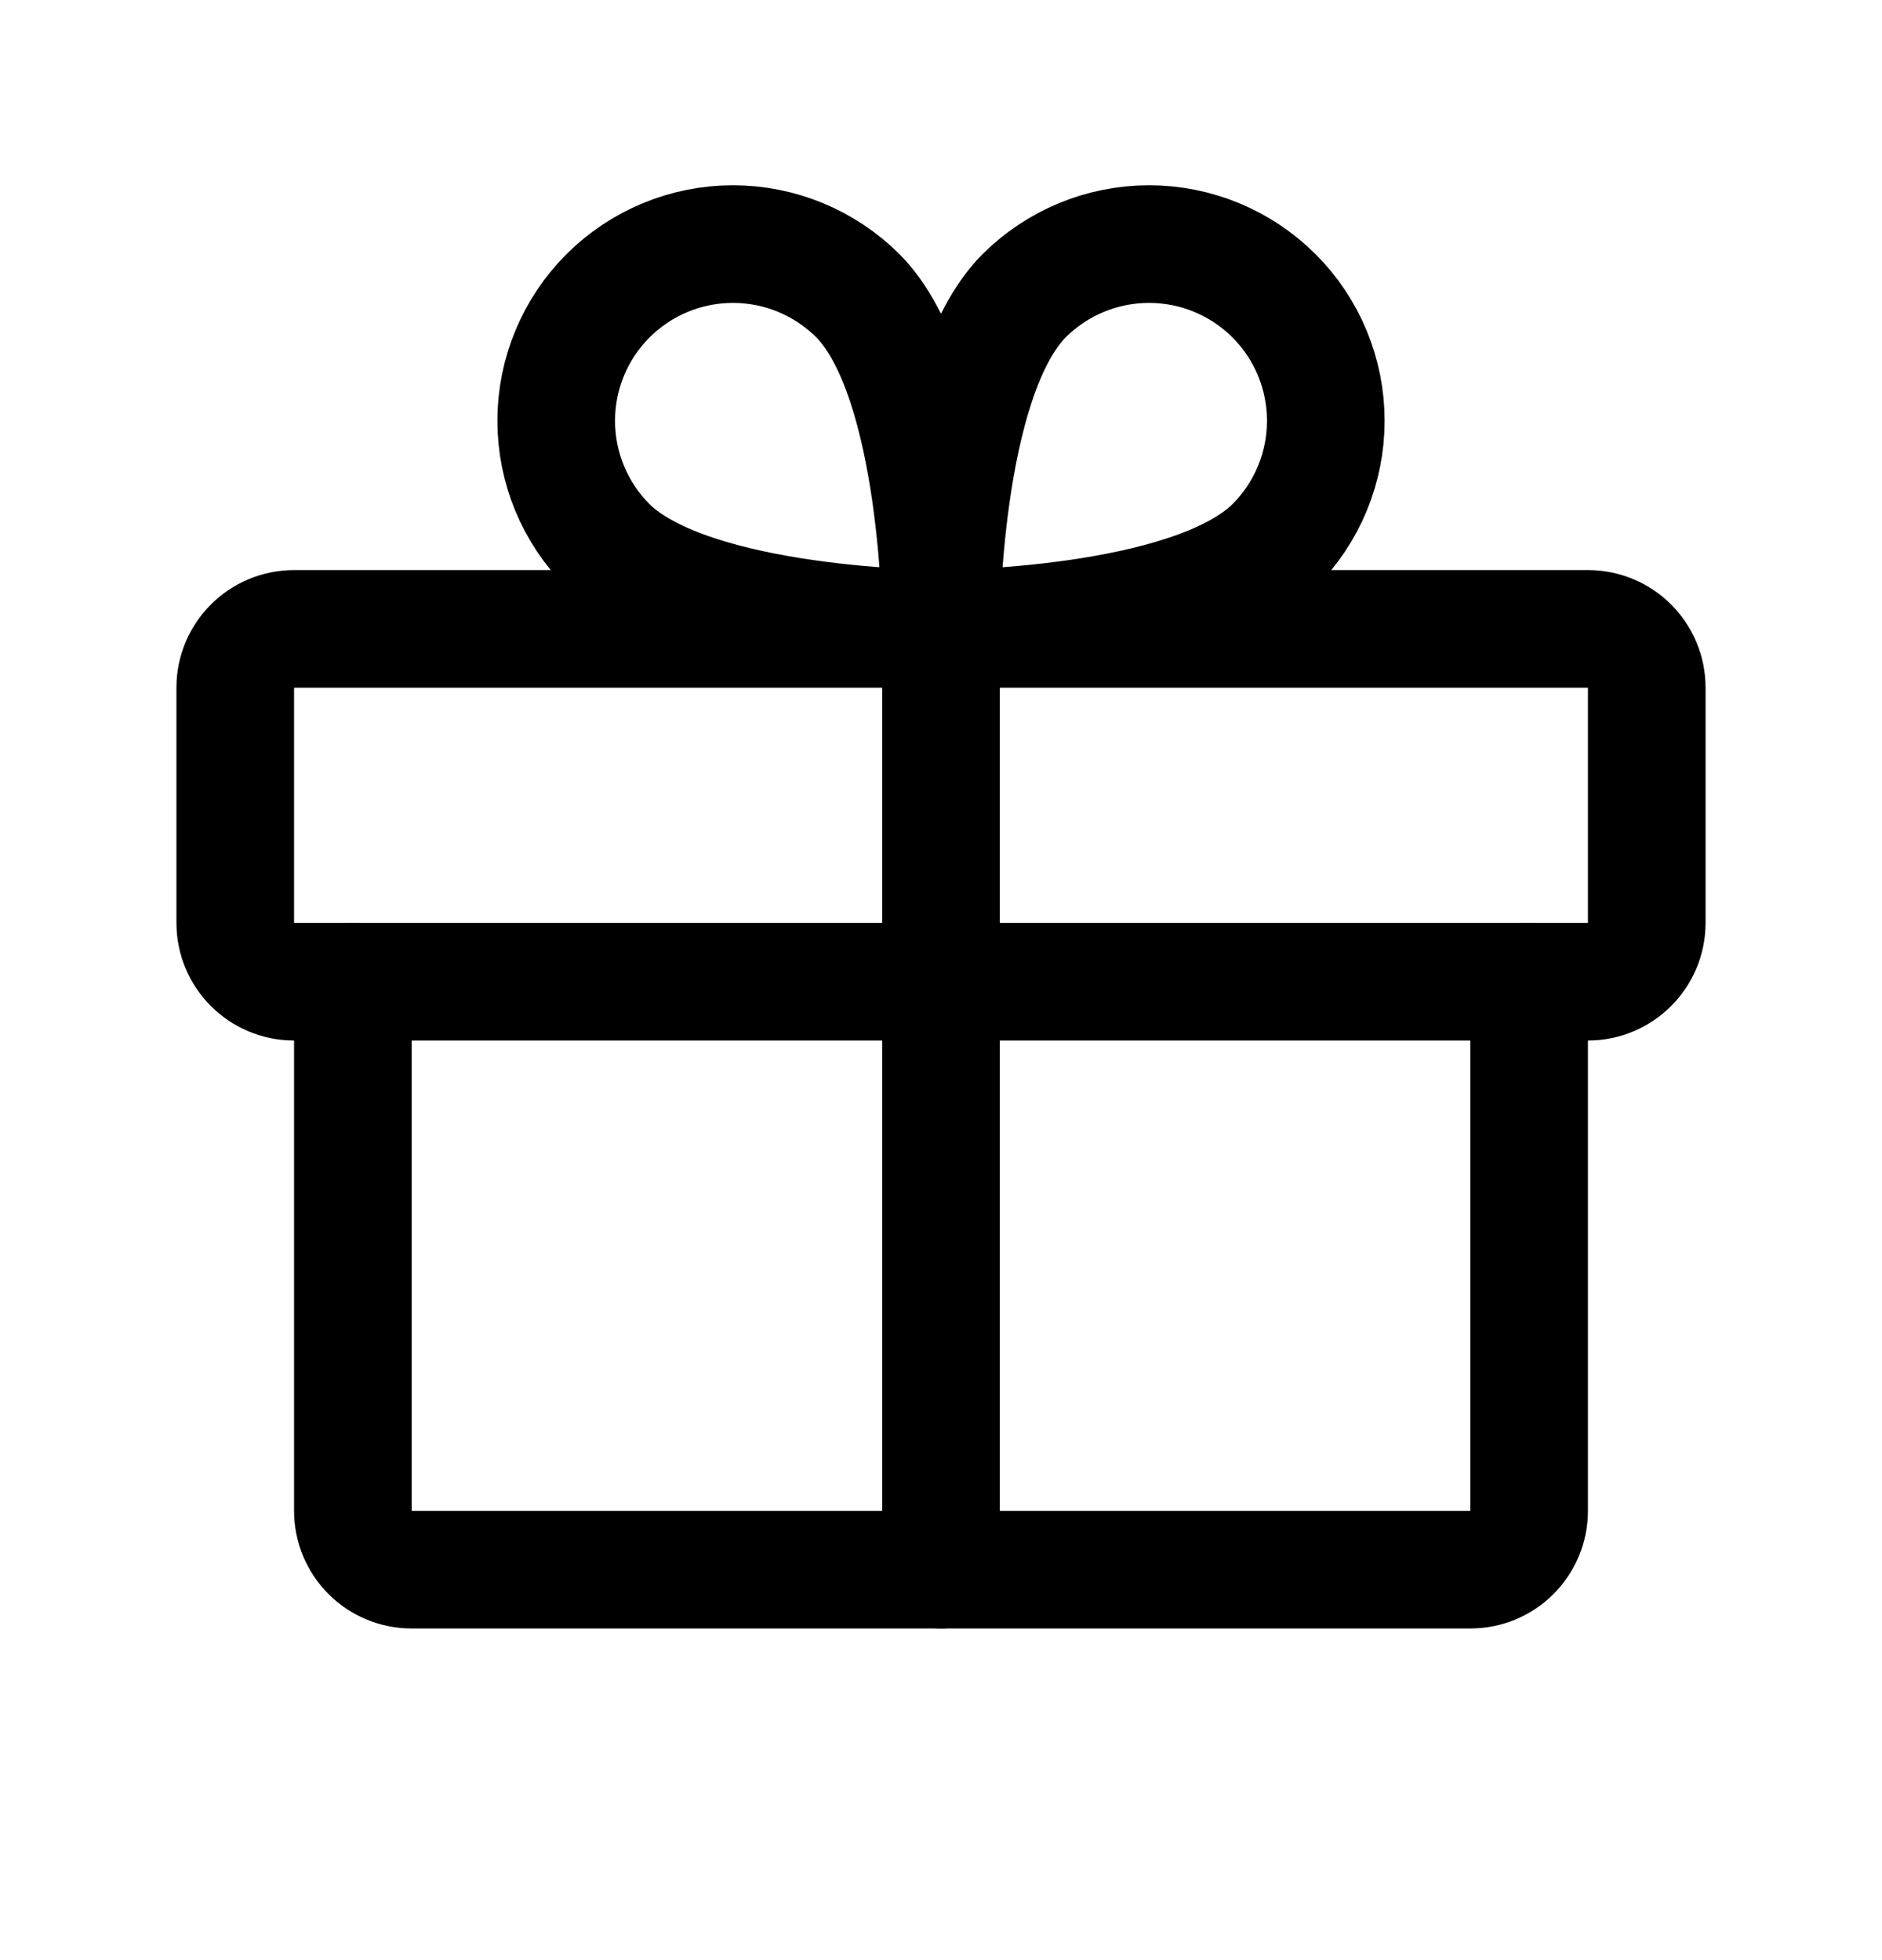
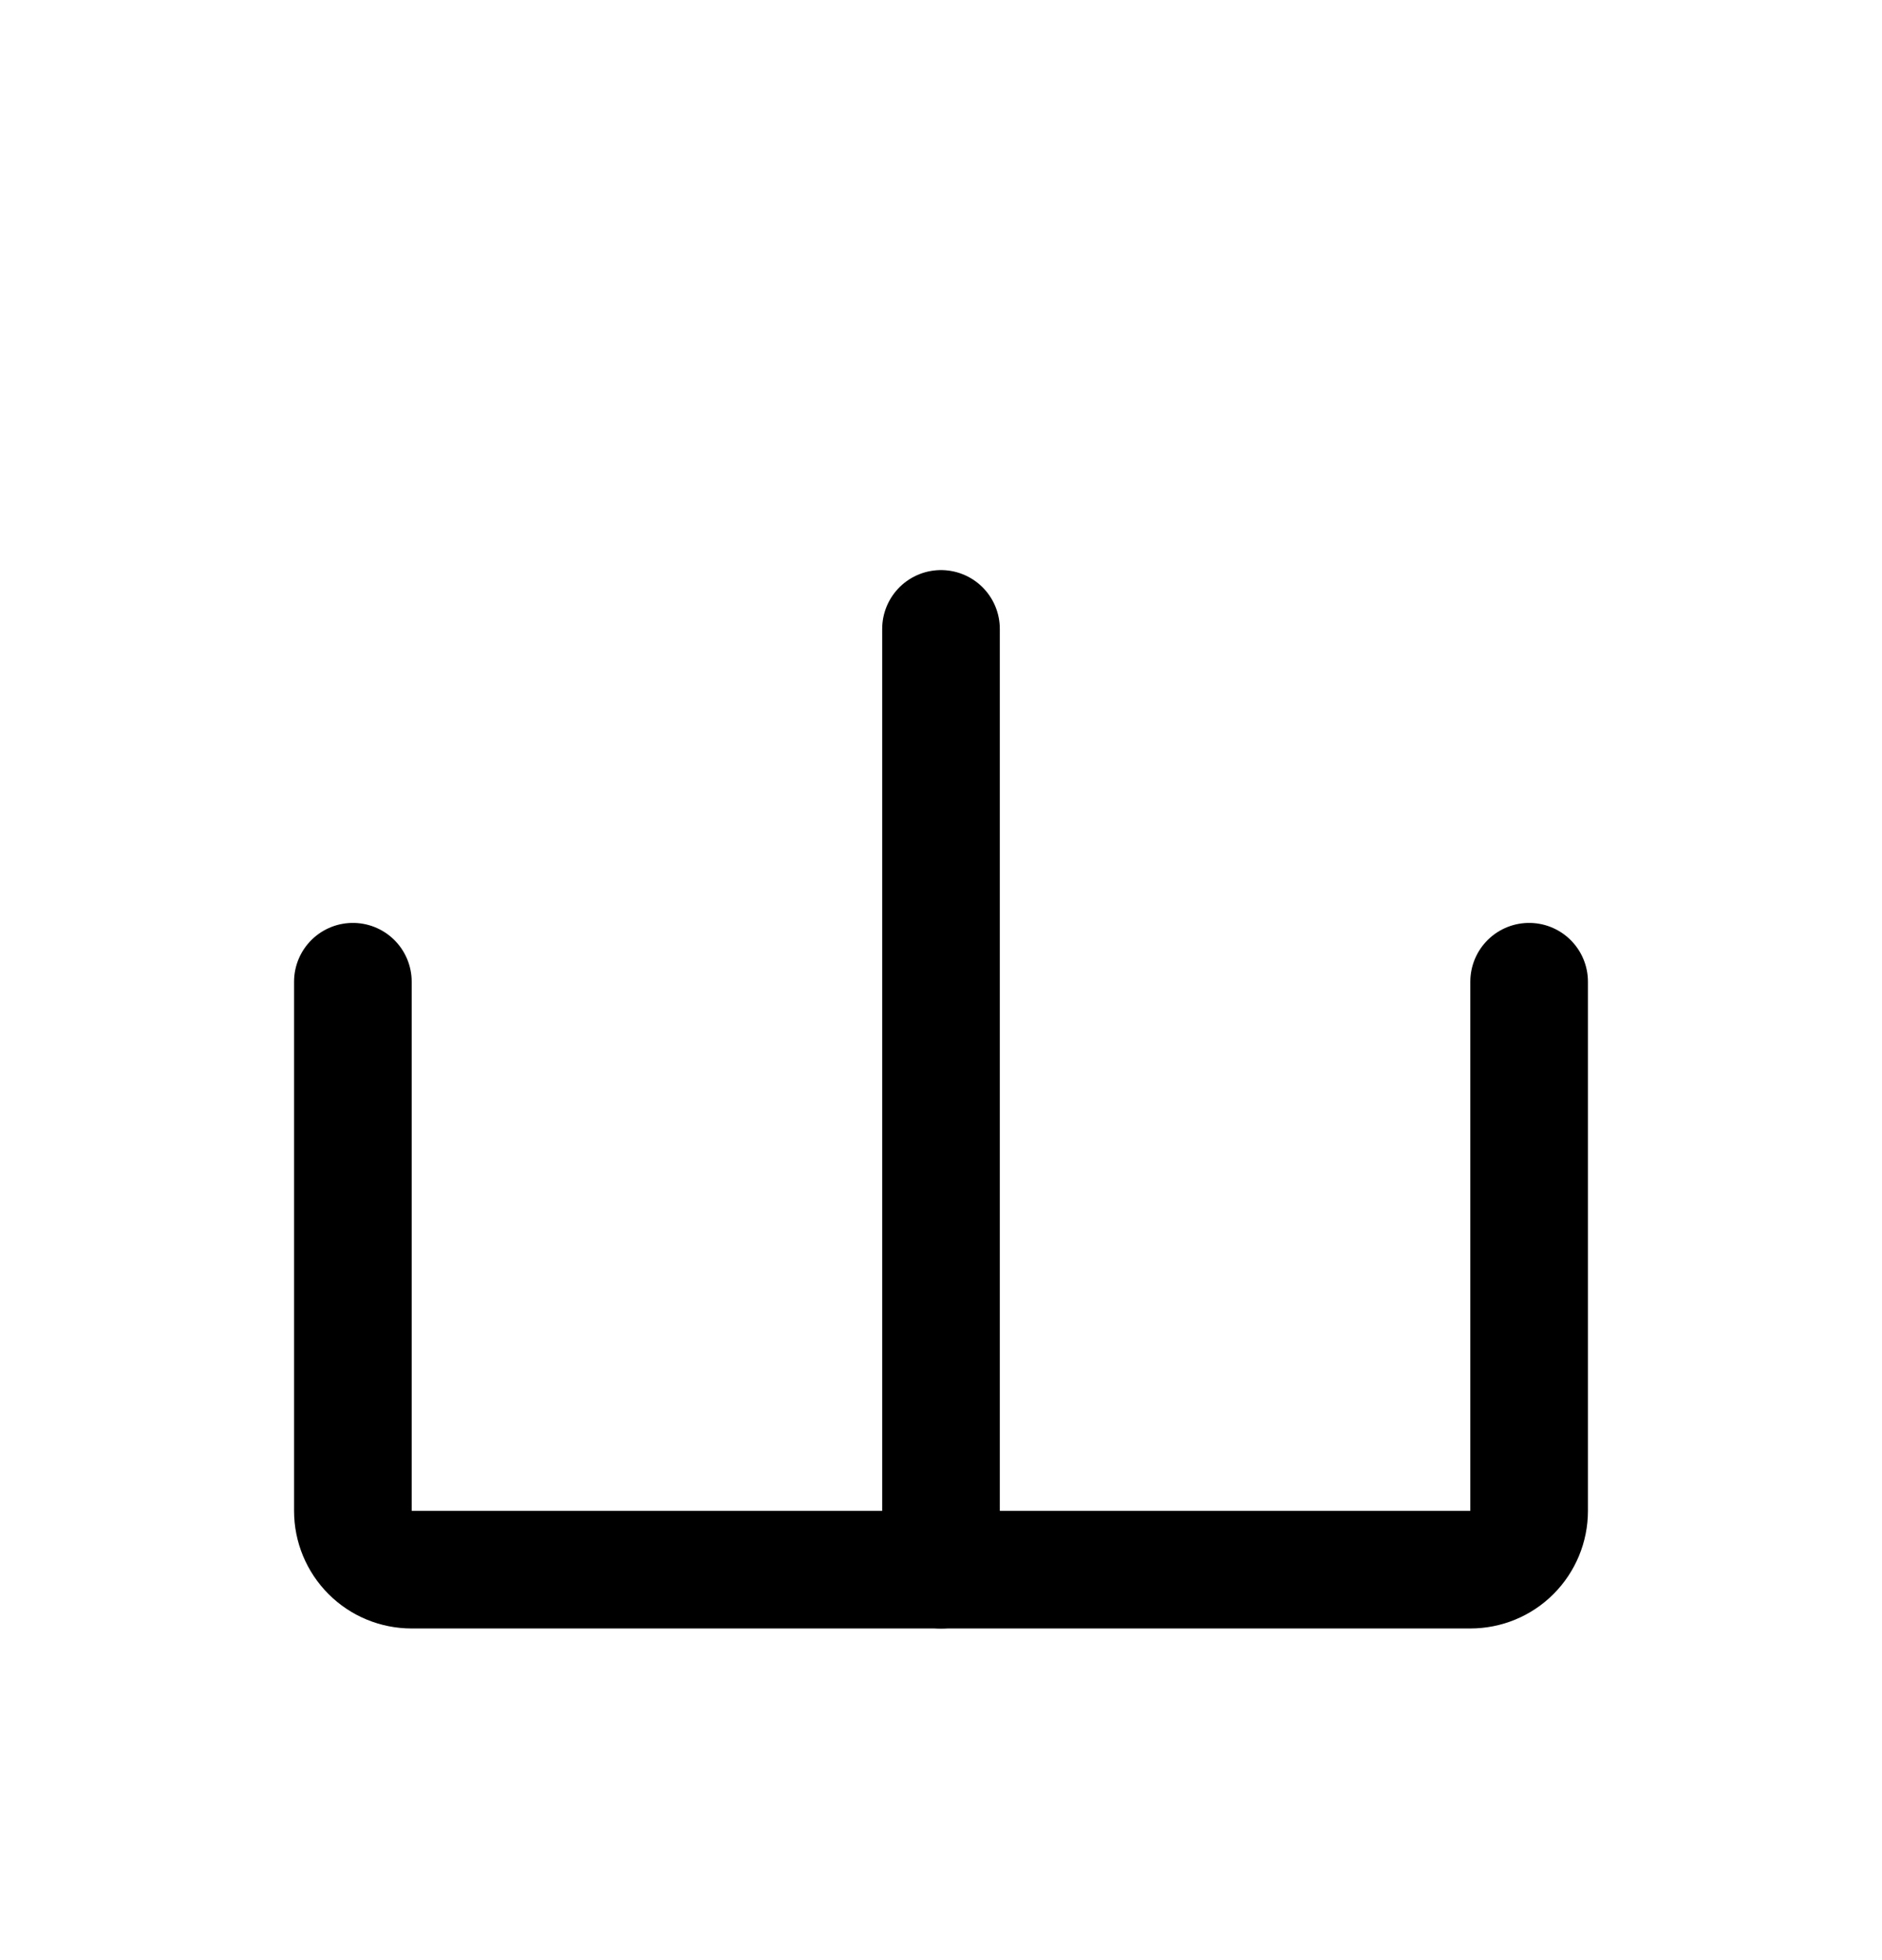
<svg xmlns="http://www.w3.org/2000/svg" width="24" height="25" viewBox="0 0 24 25" fill="none">
-   <path d="M20.25 8.021H3.75C3.336 8.021 3 8.356 3 8.771V11.771C3 12.185 3.336 12.521 3.75 12.521H20.25C20.664 12.521 21 12.185 21 11.771V8.771C21 8.356 20.664 8.021 20.25 8.021Z" stroke="black" stroke-width="1.5" stroke-linecap="round" stroke-linejoin="round" />
  <path d="M19.5 12.521V19.27C19.5 19.469 19.421 19.66 19.28 19.801C19.14 19.942 18.949 20.02 18.75 20.02H5.25C5.051 20.02 4.86 19.942 4.72 19.801C4.579 19.66 4.5 19.469 4.5 19.27V12.521" stroke="black" stroke-width="1.5" stroke-linecap="round" stroke-linejoin="round" />
  <path d="M12 8.021V20.02" stroke="black" stroke-width="1.5" stroke-linecap="round" stroke-linejoin="round" />
-   <path d="M16.247 6.961C15.178 8.02 12 8.02 12 8.02C12 8.02 12 4.842 13.059 3.773C13.482 3.351 14.055 3.113 14.653 3.113C15.251 3.113 15.824 3.351 16.247 3.773C16.67 4.196 16.907 4.769 16.907 5.367C16.907 5.965 16.67 6.538 16.247 6.961V6.961Z" stroke="black" stroke-width="1.5" stroke-linecap="round" stroke-linejoin="round" />
-   <path d="M7.753 6.961C8.822 8.02 12 8.02 12 8.02C12 8.02 12 4.842 10.941 3.773C10.518 3.351 9.945 3.113 9.347 3.113C8.749 3.113 8.176 3.351 7.753 3.773C7.331 4.196 7.093 4.769 7.093 5.367C7.093 5.965 7.331 6.538 7.753 6.961V6.961Z" stroke="black" stroke-width="1.5" stroke-linecap="round" stroke-linejoin="round" />
</svg>